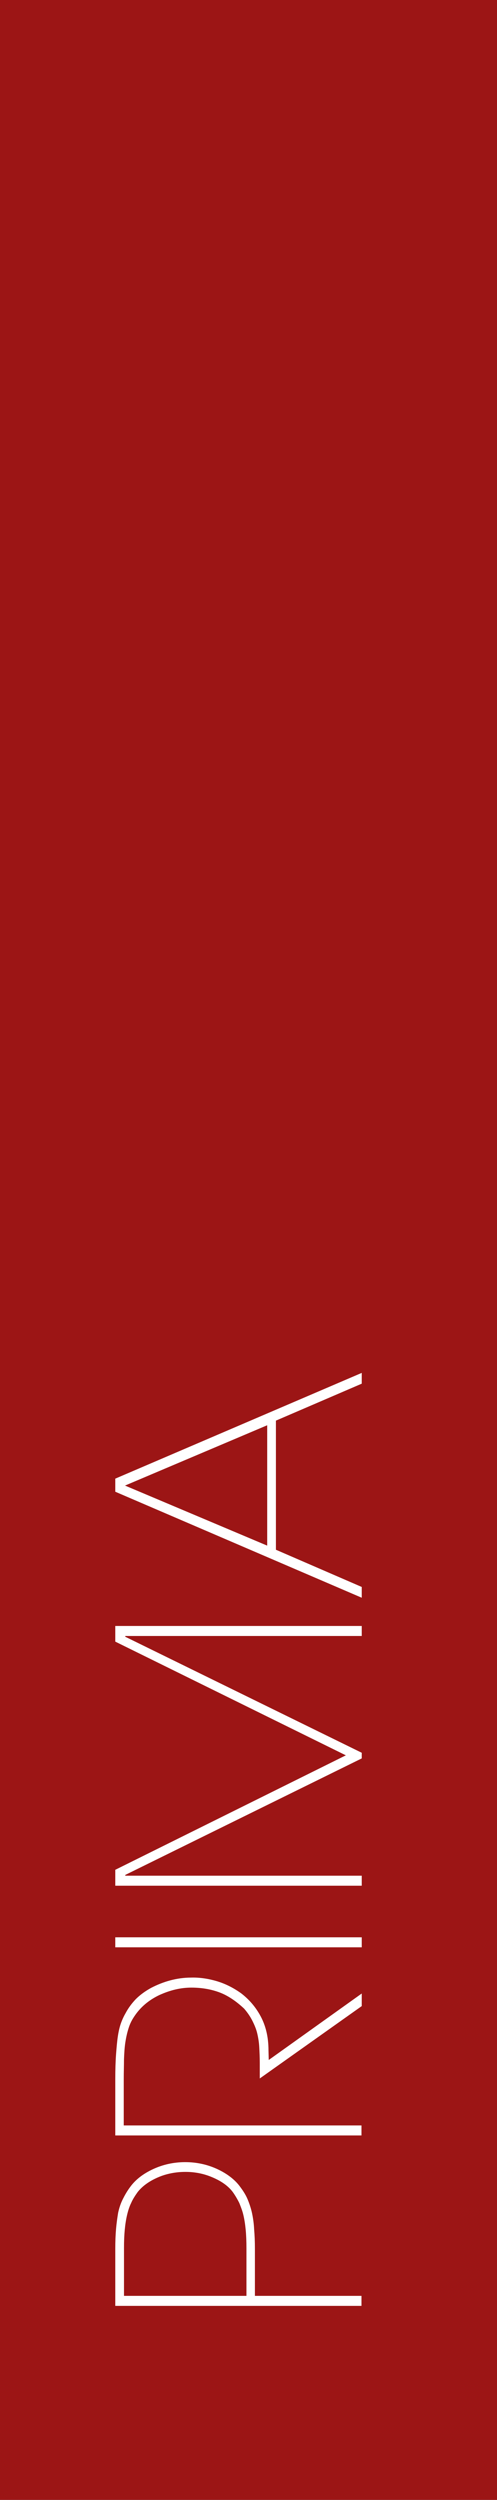
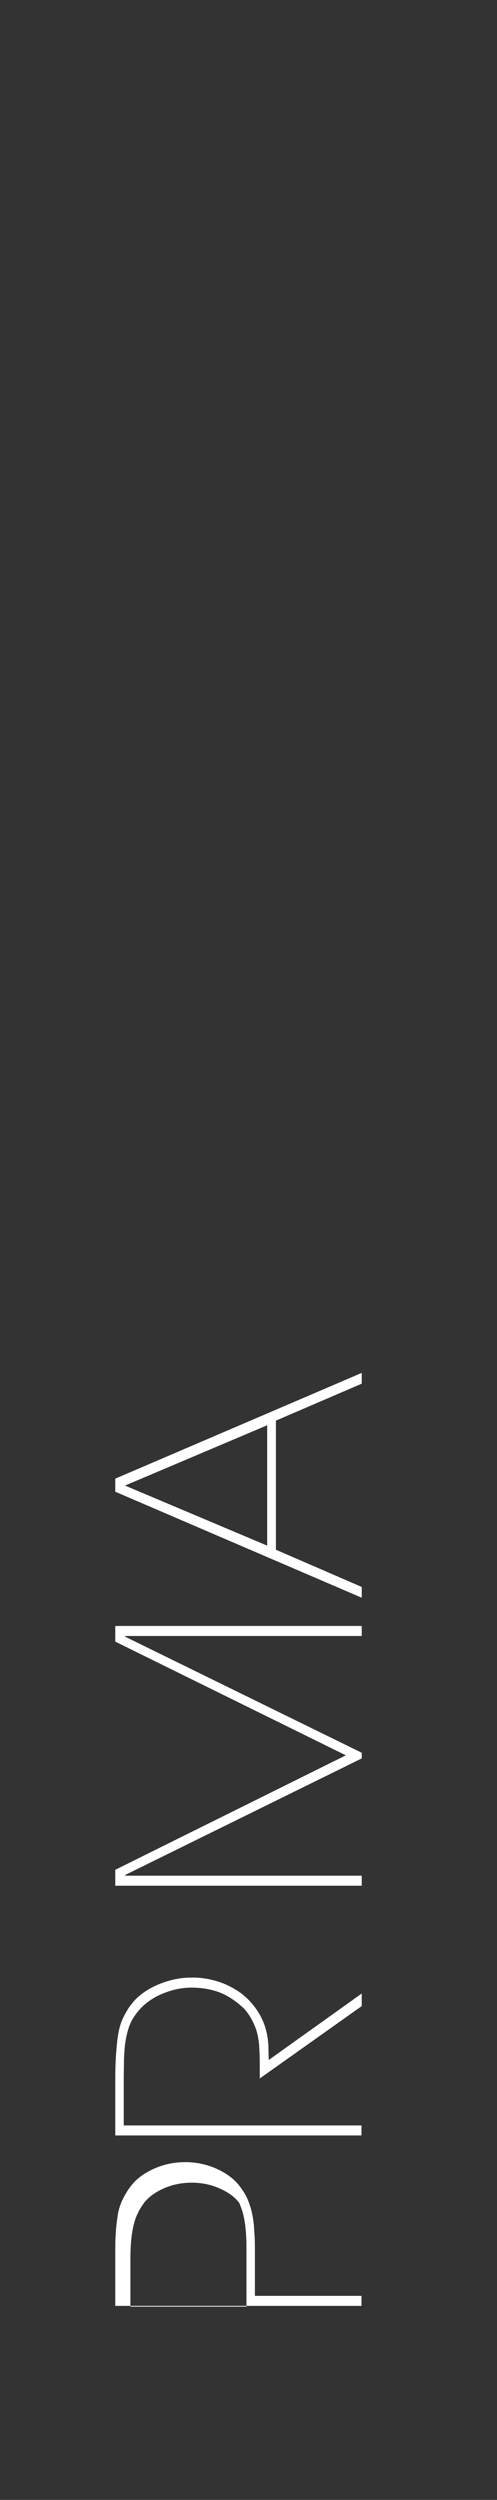
<svg xmlns="http://www.w3.org/2000/svg" version="1.1" id="Livello_1" x="0px" y="0px" viewBox="0 0 194 974" style="enable-background:new 0 0 194 974;" xml:space="preserve">
  <rect x="0" y="0" width="194" height="974" fill="#333333" stroke="none" />
  <style type="text/css">
	.st0{opacity:0.75;}
	.st1{fill:#BF0B0B;}
	.st2{fill:#FFFFFF;}
</style>
  <g class="st0">
-     <rect class="st1" width="194" height="974" />
-   </g>
+     </g>
  <g>
-     <path class="st2" d="M45,876.1c0-2.9,0.1-5.4,0.3-7.7c0.2-2.3,0.5-4.3,0.8-6.2c0.4-1.9,1-3.7,1.8-5.3c0.8-1.6,1.7-3.2,2.9-4.8   c2.1-2.9,5.1-5.2,9-7c3.9-1.8,8.1-2.7,12.5-2.7s8.6,0.9,12.5,2.7c3.9,1.8,7,4.2,9,7c1.2,1.6,2.2,3.2,2.9,4.9   c0.7,1.7,1.3,3.5,1.7,5.4c0.4,1.9,0.7,4,0.8,6.2c0.2,2.3,0.3,4.8,0.3,7.5v18.4h41.6v3.9H45V876.1z M96.2,894.5v-18.6   c0-2.7-0.1-5.1-0.3-7.2c-0.2-2.1-0.5-4-0.9-5.7s-1-3.2-1.6-4.7c-0.7-1.4-1.5-2.8-2.5-4.2c-1.7-2.3-4.3-4.2-7.8-5.7   c-3.4-1.5-7-2.2-10.7-2.2c-3.8,0-7.5,0.7-10.9,2.2s-6,3.4-7.8,5.7c-1,1.4-1.9,2.8-2.5,4.2c-0.7,1.4-1.2,3-1.6,4.7   c-0.4,1.7-0.7,3.6-0.9,5.7c-0.2,2.1-0.3,4.5-0.3,7.2v18.6H96.2z" />
+     <path class="st2" d="M45,876.1c0-2.9,0.1-5.4,0.3-7.7c0.2-2.3,0.5-4.3,0.8-6.2c0.4-1.9,1-3.7,1.8-5.3c0.8-1.6,1.7-3.2,2.9-4.8   c2.1-2.9,5.1-5.2,9-7c3.9-1.8,8.1-2.7,12.5-2.7s8.6,0.9,12.5,2.7c3.9,1.8,7,4.2,9,7c1.2,1.6,2.2,3.2,2.9,4.9   c0.7,1.7,1.3,3.5,1.7,5.4c0.4,1.9,0.7,4,0.8,6.2c0.2,2.3,0.3,4.8,0.3,7.5v18.4h41.6v3.9H45V876.1z M96.2,894.5v-18.6   c0-2.7-0.1-5.1-0.3-7.2c-0.2-2.1-0.5-4-0.9-5.7s-1-3.2-1.6-4.7c-1.7-2.3-4.3-4.2-7.8-5.7   c-3.4-1.5-7-2.2-10.7-2.2c-3.8,0-7.5,0.7-10.9,2.2s-6,3.4-7.8,5.7c-1,1.4-1.9,2.8-2.5,4.2c-0.7,1.4-1.2,3-1.6,4.7   c-0.4,1.7-0.7,3.6-0.9,5.7c-0.2,2.1-0.3,4.5-0.3,7.2v18.6H96.2z" />
    <path class="st2" d="M45,810c0-3.7,0.1-6.9,0.3-9.6c0.2-2.7,0.4-5,0.7-7s0.7-3.7,1.2-5.1c0.5-1.4,1.1-2.7,1.8-3.9   c1-1.9,2.3-3.7,4-5.5c1.7-1.7,3.8-3.2,6-4.4c2.3-1.2,4.8-2.2,7.4-2.9c2.6-0.7,5.4-1.1,8.1-1.1c3-0.1,6.3,0.3,9.8,1.3   s6.7,2.6,9.8,4.8c3,2.3,5.6,5.2,7.6,8.9s3.1,8.1,3.1,13.3l0.1,3.8l36.3-25.9v4.9l-39.8,28.2v-6c0-2.3-0.1-4.3-0.2-6.2   c-0.1-1.9-0.4-3.7-0.8-5.4s-1.1-3.3-1.9-4.9c-0.8-1.6-1.9-3.2-3.2-4.7c-3.2-3-6.5-5.2-9.8-6.4s-6.9-1.8-10.8-1.8   c-4.2,0-8.3,1-12.5,2.9c-4.2,2-7.5,4.8-9.9,8.5c-1,1.5-1.7,3-2.2,4.7c-0.5,1.6-0.9,3.4-1.2,5.4s-0.4,4.1-0.5,6.4   c0,2.3-0.1,4.9-0.1,7.7v18.1h92.8v3.9H45V810z" />
-     <path class="st2" d="M141.2,754.8v3.9H45v-3.9H141.2z" />
    <path class="st2" d="M135,683.9l-90-44.3v-6.1h96.2v3.9H48.9v0.1v-0.1v0.3l92.3,45.2v2.2l-92.3,45.4v0.3h92.3v3.9H45v-6.2   L135,683.9z" />
    <path class="st2" d="M141.2,618.3v4.2L45,581.2v-5.1l96.2-41.2v4.2l-33.5,14.4v50.3L141.2,618.3z M104.3,602.2v-46.9l-55.5,23.5   L104.3,602.2z" />
  </g>
</svg>